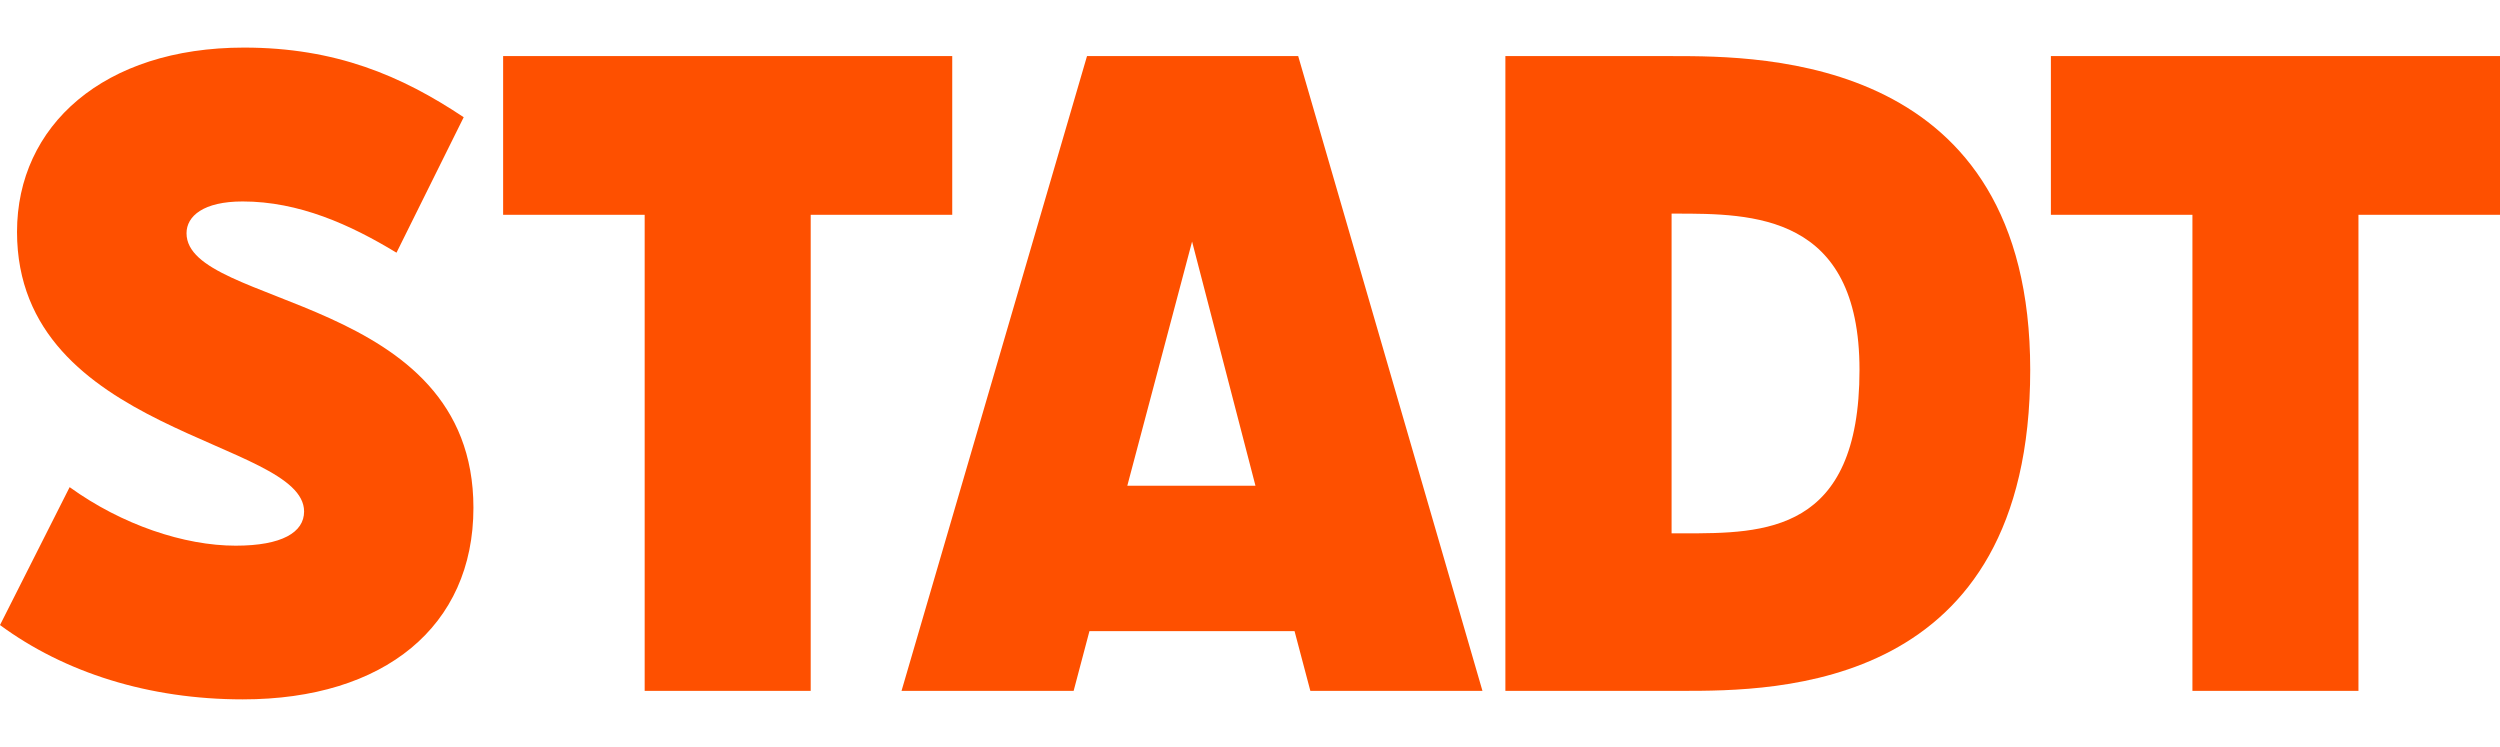
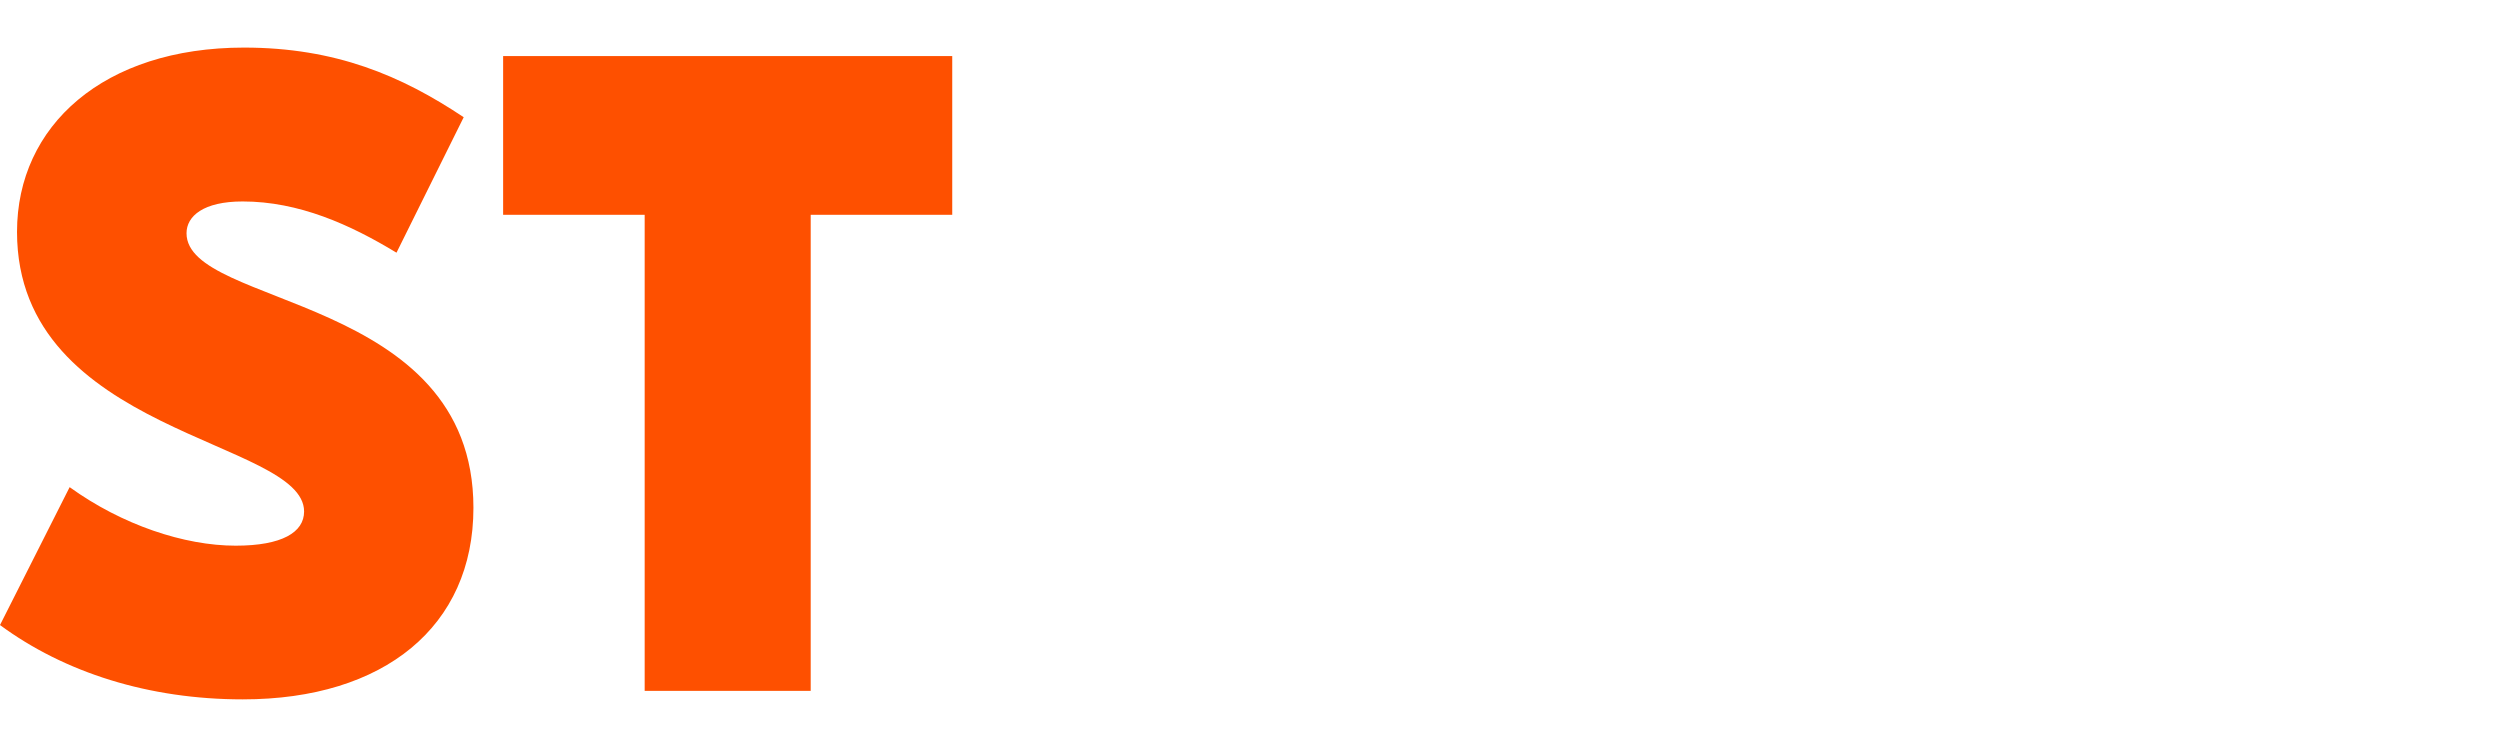
<svg xmlns="http://www.w3.org/2000/svg" version="1.1" id="Ebene_6" x="0px" y="0px" viewBox="0 0 1439.5 430.2" style="enable-background:new 0 0 1439.5 430.2;" xml:space="preserve">
  <style type="text/css">
	.st0{fill:#FE5000;}
</style>
  <g>
    <path class="st0" d="M0,359.9l40.1-79.4c30.2,21.8,66.1,33.7,95.6,33.7c26.7,0,39.4-7.7,39.4-19.7C175,253,9.8,250.2,9.8,133.5   c0-61.1,49.9-106.1,130.7-106.1c52.7,0,90.7,16.2,126.5,40.1l-38.7,78c-26.7-16.2-56.2-29.5-88.6-29.5c-22.5,0-32.3,8.4-32.3,18.3   c0,42.9,165.2,35.1,165.2,158.1c0,68.2-51.3,110.3-132.8,110.3C85.7,402.7,37.2,387.3,0,359.9z" />
    <path class="st0" d="M548.3,123.7h-81.5v274.1h-95.6V123.7h-81.5V32.3h258.6V123.7z" />
-     <path class="st0" d="M745.4,363.4H627.3l-9.1,34.4h-99.1L625.9,32.3h121.6l106.1,365.5h-99.1L745.4,363.4z M722.9,279.7   l-36.5-140.6l-37.3,140.6H722.9z" />
-     <path class="st0" d="M1169,213c0,184.8-146.2,184.8-201,184.8H866.8V32.3h96.3C1015.1,32.3,1169,32.3,1169,213z M1070.7,213   c0-90-61.8-90-106.1-90h-2.1v184.1h7C1015.8,307.1,1070.7,307.1,1070.7,213z" />
-     <path class="st0" d="M1439.5,123.7H1358v274.1h-95.6V123.7h-81.5V32.3h258.6V123.7z" />
  </g>
</svg>